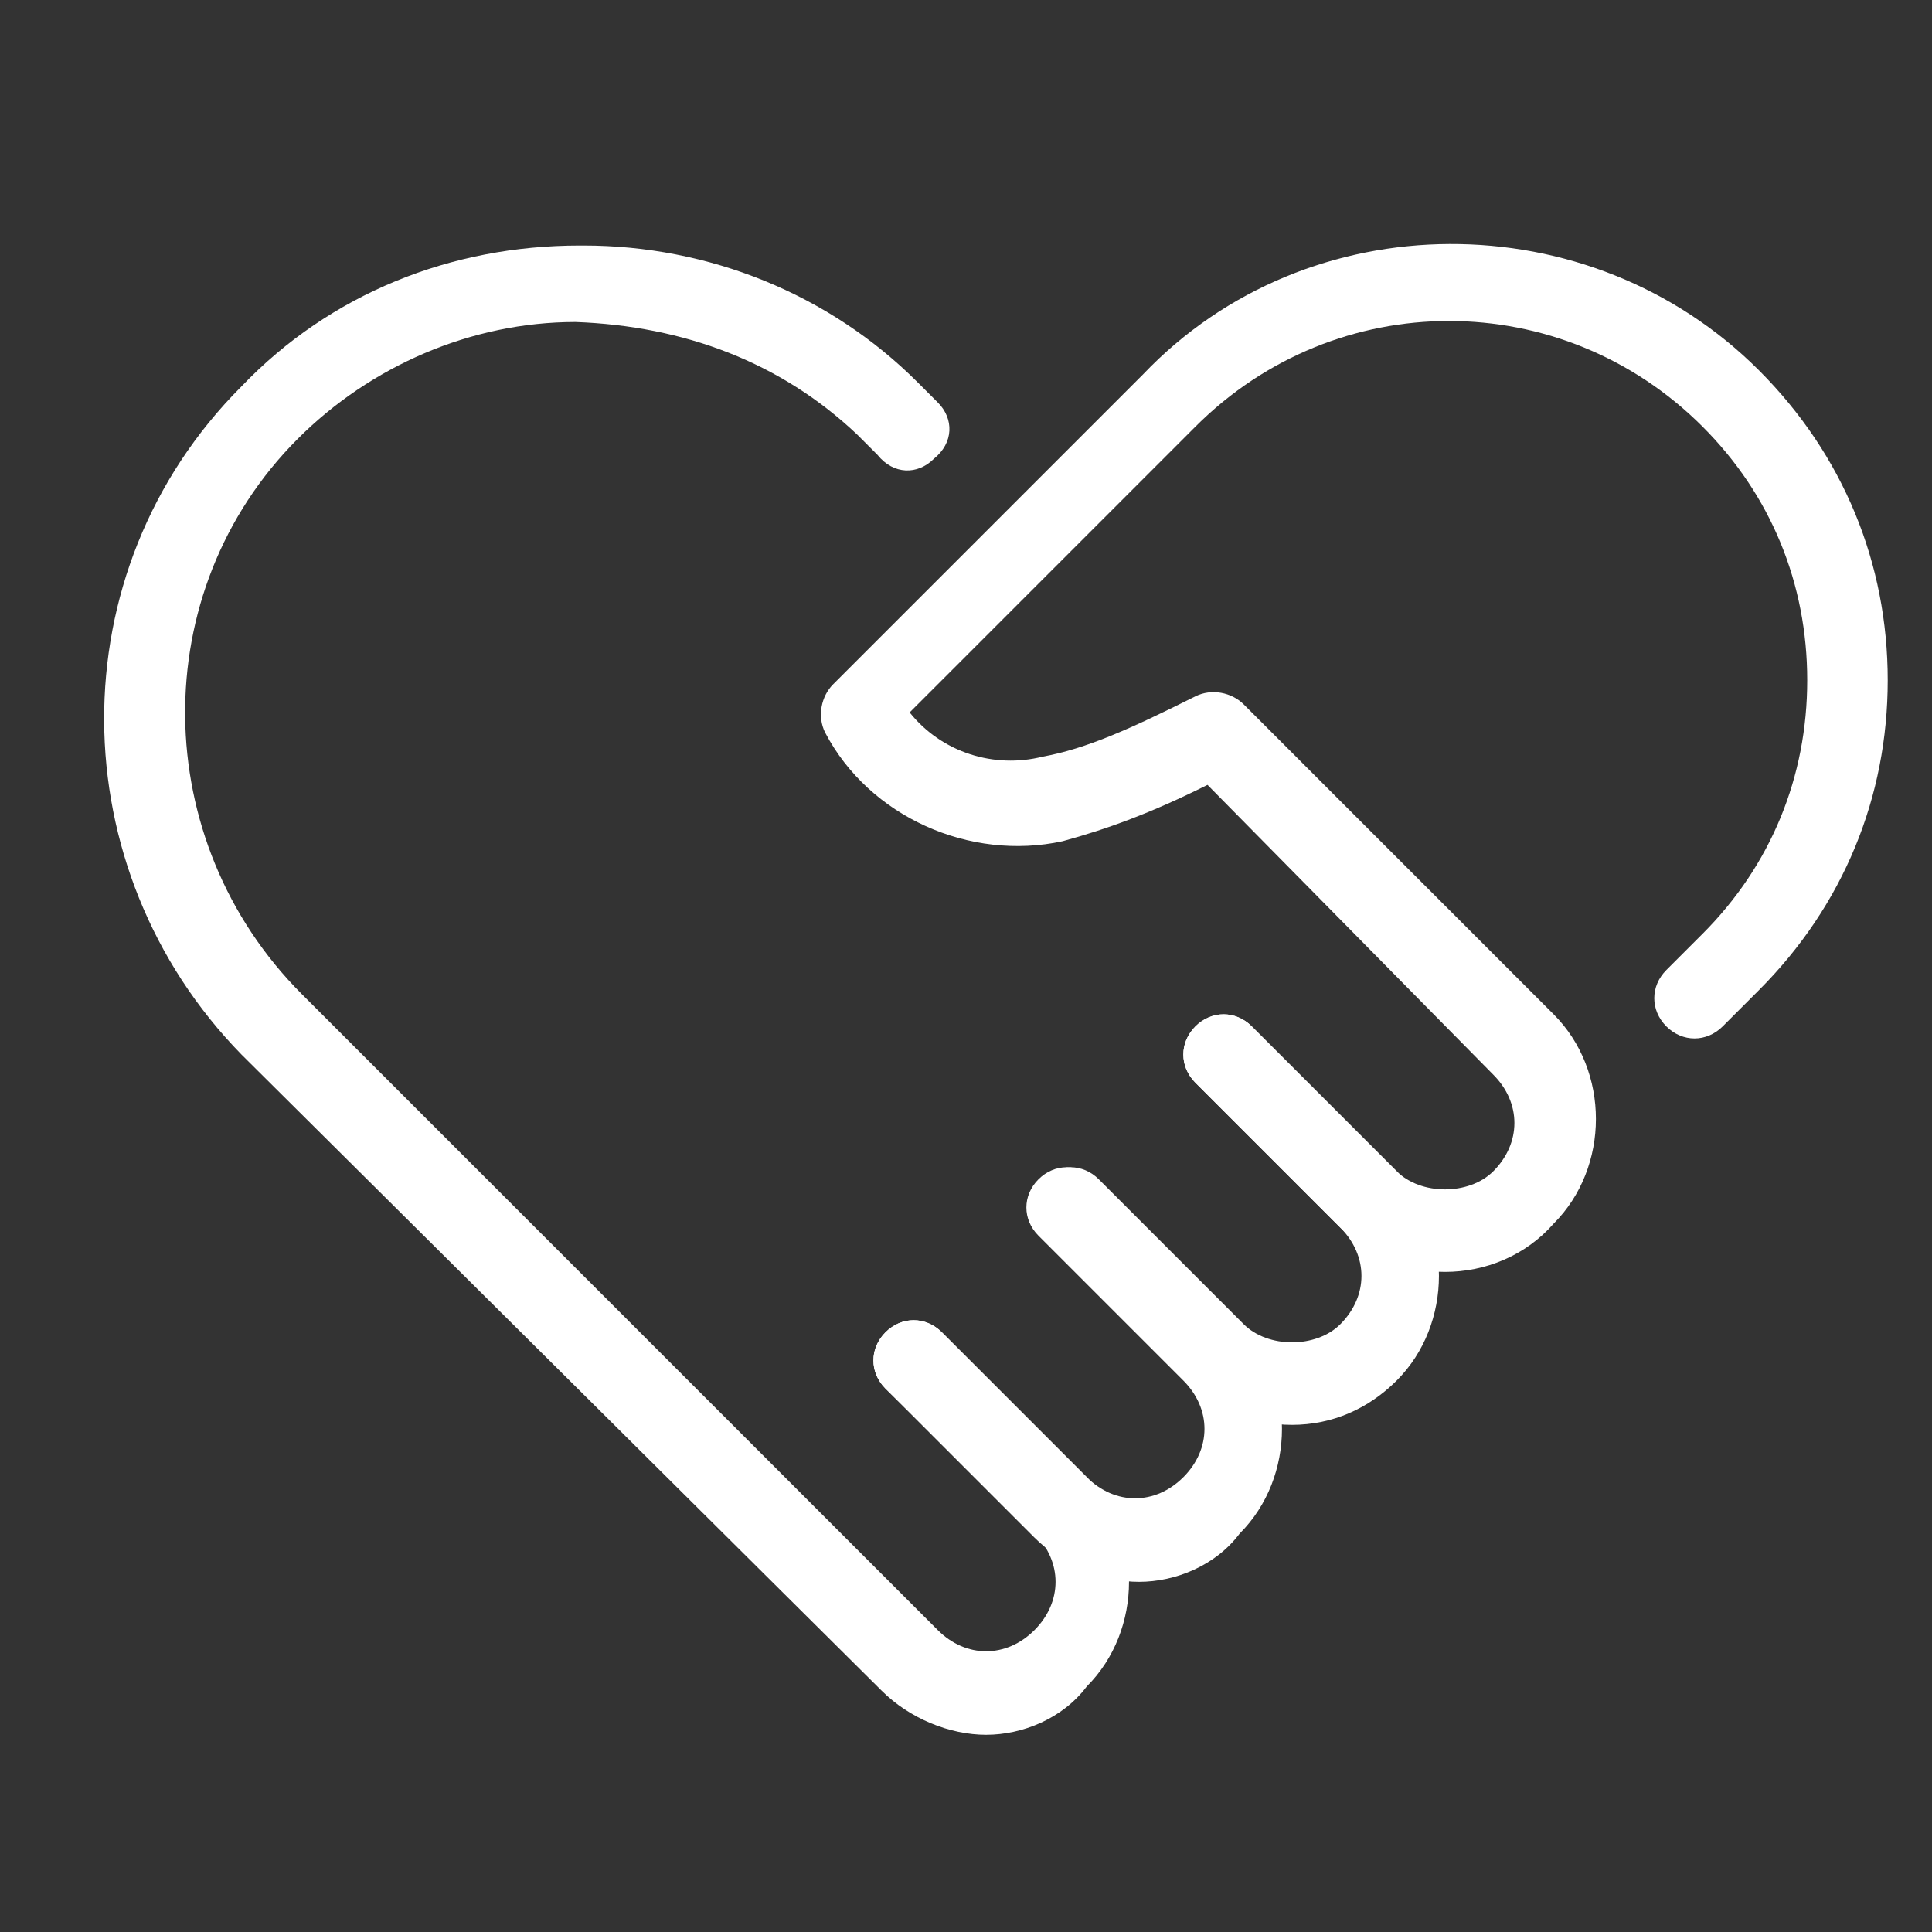
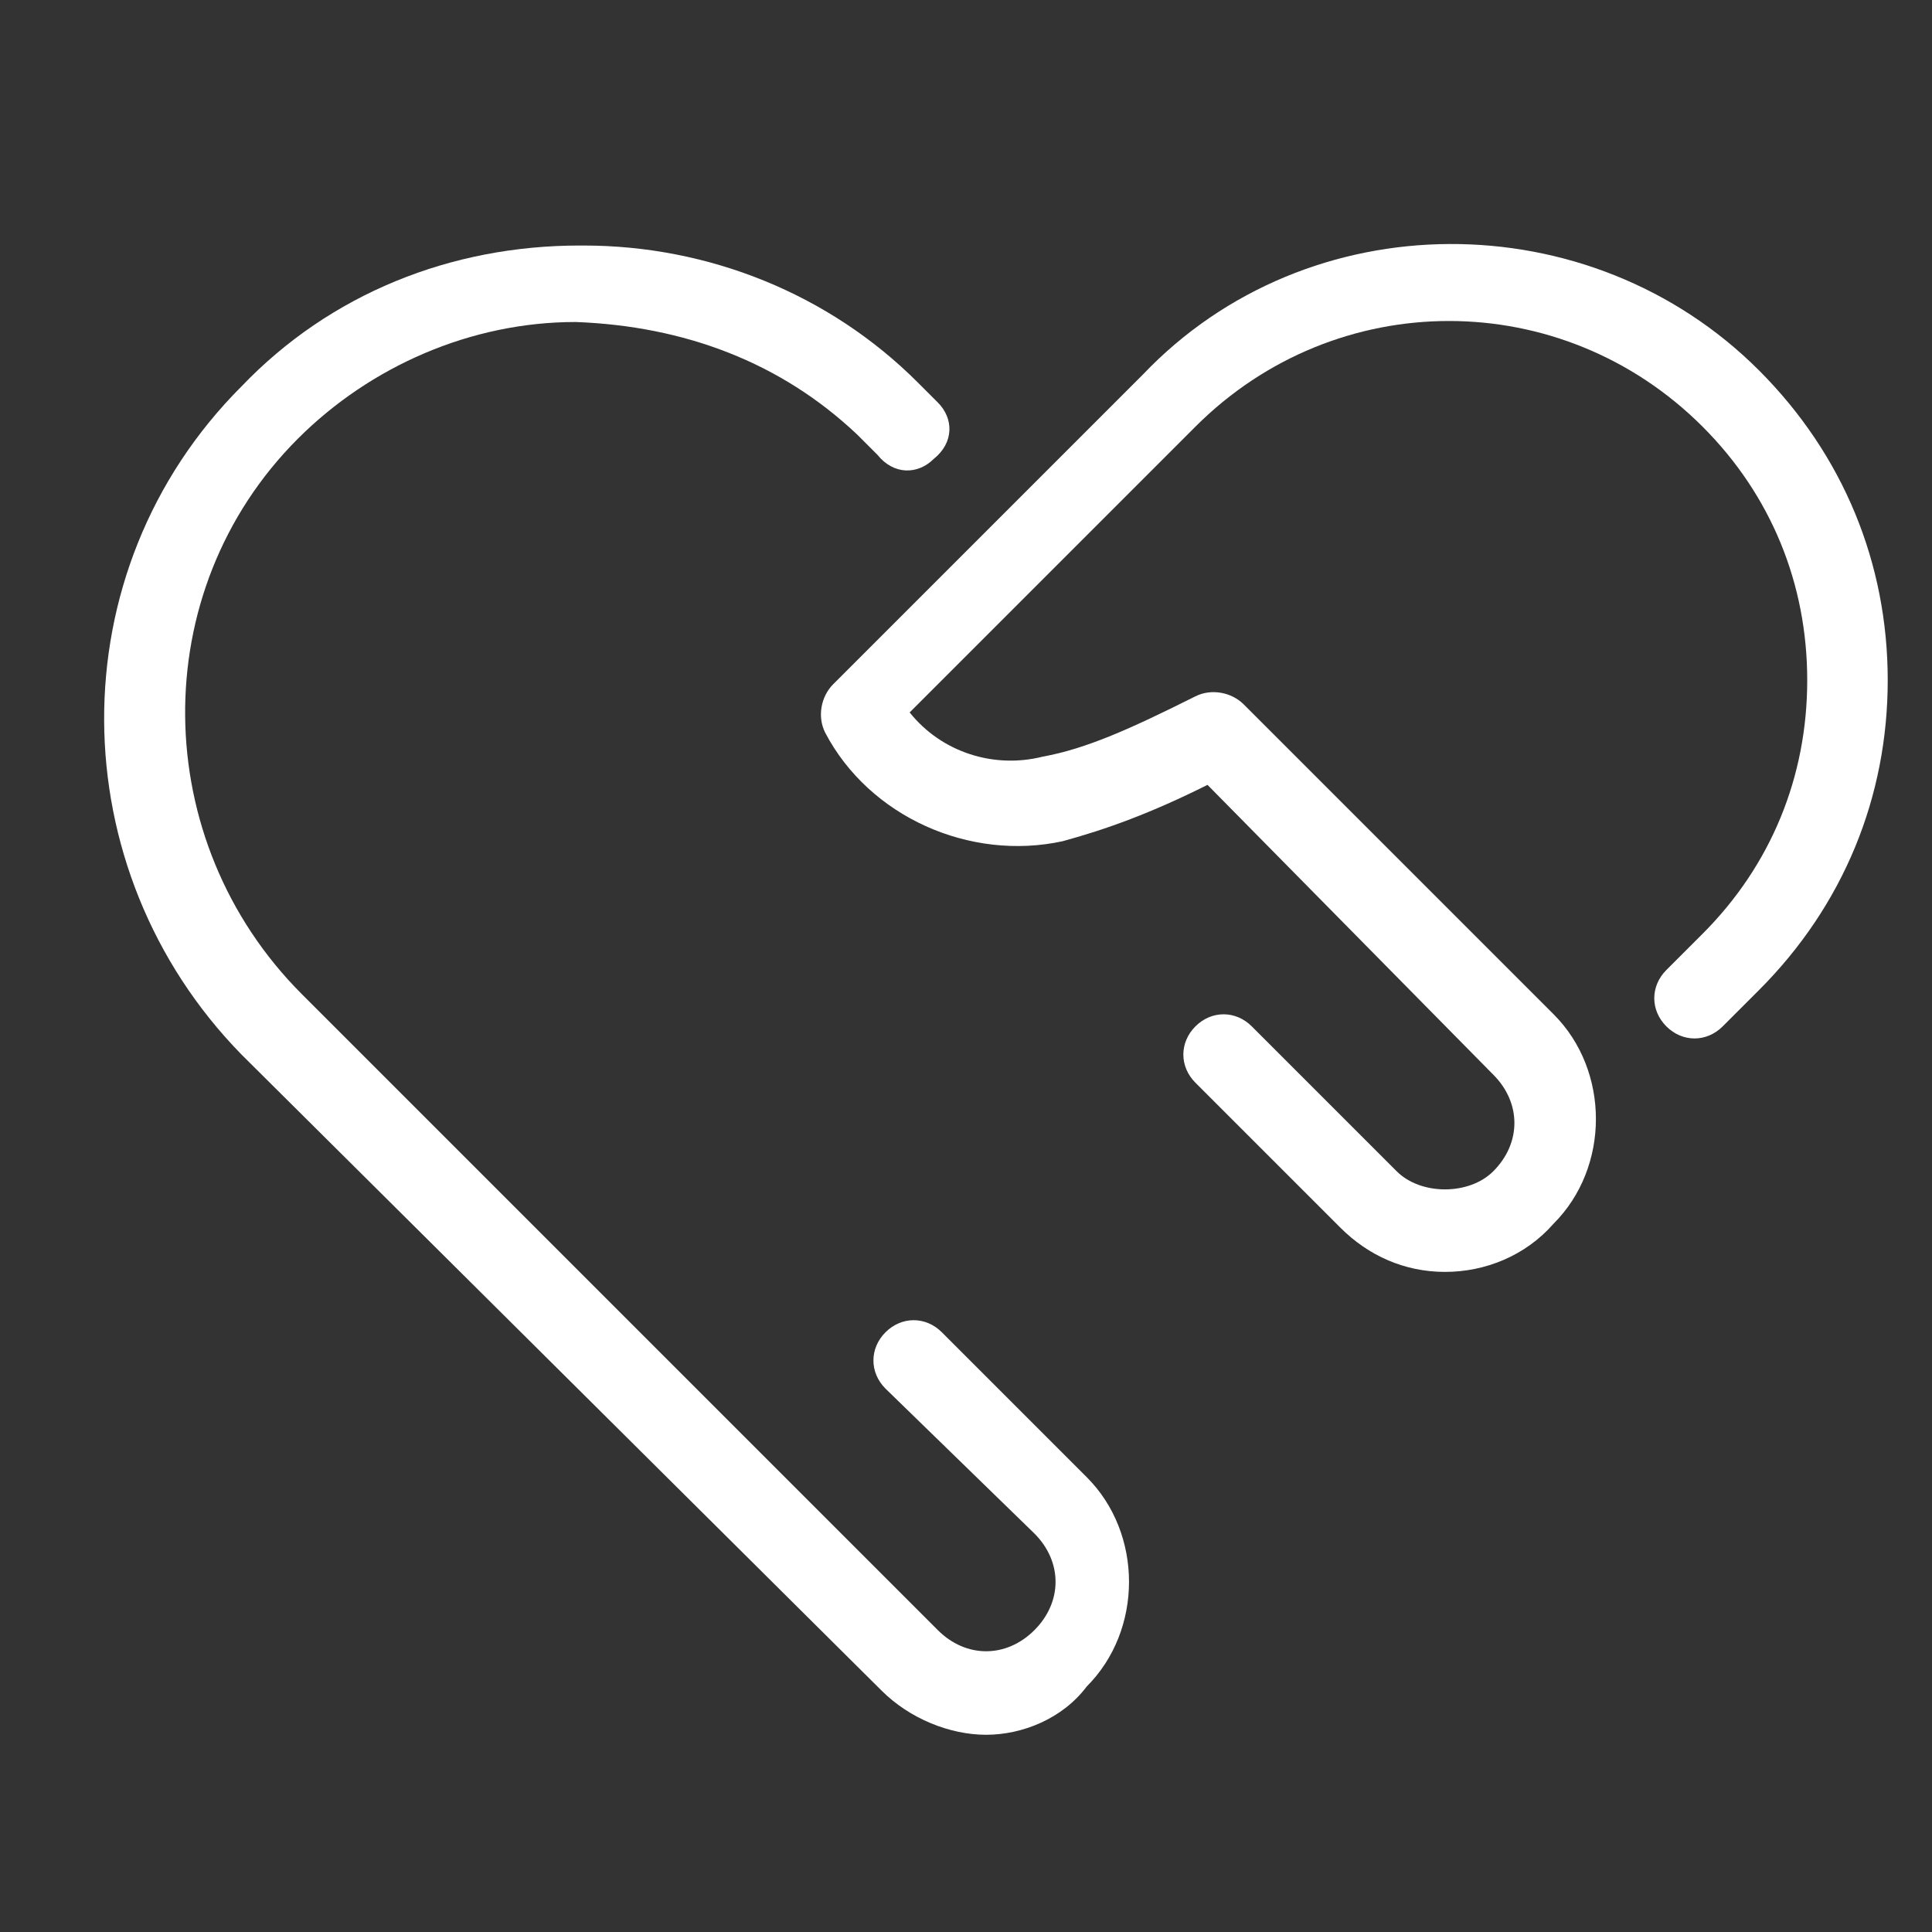
<svg xmlns="http://www.w3.org/2000/svg" id="Layer_1" x="0px" y="0px" viewBox="0 0 48 48" style="enable-background:new 0 0 48 48;" xml:space="preserve">
  <rect x="0" y="0" width="48" height="48" fill="#333333" stroke="none" />
  <style type="text/css">	.st0{fill:#FFFFFF;}</style>
-   <path class="st0" d="M32.1,35.4c-1,0-1.9-0.4-2.6-1.1l-3.6-3.6c-0.4-0.4-0.4-1,0-1.4s1-0.4,1.4,0l3.6,3.6c0.6,0.6,1.8,0.6,2.4,0 c0.7-0.7,0.7-1.7,0-2.4l-3.6-3.6c-0.4-0.4-0.4-1,0-1.4s1-0.4,1.4,0l3.6,3.6c1.4,1.4,1.4,3.8,0,5.2C34,35,33.1,35.4,32.1,35.4z" />
-   <path class="st0" d="M28.3,39.3c-0.9,0-1.9-0.4-2.6-1.1L22,34.5c-0.4-0.4-0.4-1,0-1.4s1-0.4,1.4,0l3.6,3.6c0.7,0.7,1.7,0.7,2.4,0 c0.7-0.7,0.7-1.7,0-2.4l-3.6-3.6c-0.4-0.4-0.4-1,0-1.4s1-0.4,1.4,0l3.6,3.6c1.4,1.4,1.4,3.8,0,5.2C30.2,38.9,29.2,39.3,28.3,39.3z" />
  <path class="st0" d="M35.9,31.6c-1,0-1.9-0.4-2.6-1.1l-3.6-3.6c-0.4-0.4-0.4-1,0-1.4s1-0.4,1.4,0l3.6,3.6c0.6,0.6,1.8,0.6,2.4,0 c0.7-0.7,0.7-1.7,0-2.4L30,19.5c-1.4,0.7-2.5,1.1-3.6,1.4c-2.3,0.5-4.8-0.6-5.9-2.7c-0.2-0.4-0.1-0.9,0.2-1.2l7.7-7.7 C32.5,5,39.5,5,43.7,9.2c2.1,2.1,3.2,4.8,3.2,7.7c0,2.9-1.1,5.6-3.2,7.7l-0.9,0.9c-0.4,0.4-1,0.4-1.4,0s-0.4-1,0-1.4l0.9-0.9 c1.7-1.7,2.6-3.9,2.6-6.3c0-2.4-0.9-4.6-2.6-6.3c-3.5-3.5-9.1-3.5-12.6,0l-7.1,7.1c0.8,1,2.1,1.4,3.3,1.1c1.1-0.2,2.2-0.7,3.8-1.5 c0.4-0.2,0.9-0.1,1.2,0.2l7.7,7.7c1.4,1.4,1.4,3.8,0,5.2C37.9,31.2,36.9,31.6,35.9,31.6z" />
  <path class="st0" d="M24.5,43.1c-0.9,0-1.9-0.4-2.6-1.1L6,26.2C1.5,21.6,1.4,14.2,6,9.6c2.2-2.3,5.2-3.5,8.4-3.5c0,0,0,0,0.1,0 c3.1,0,6.1,1.2,8.3,3.4l0.5,0.5c0.4,0.4,0.4,1-0.1,1.4c-0.4,0.4-1,0.4-1.4-0.1l-0.5-0.5C19.4,9,17,8.1,14.3,8 c-2.6,0-5.1,1.1-6.9,2.9c-3.8,3.8-3.7,10,0.1,13.8l15.8,15.8c0.7,0.7,1.7,0.7,2.4,0c0.7-0.7,0.7-1.7,0-2.4L22,34.5 c-0.4-0.4-0.4-1,0-1.4s1-0.4,1.4,0l3.6,3.6c1.4,1.4,1.4,3.8,0,5.2C26.4,42.7,25.4,43.1,24.5,43.1z" />
</svg>